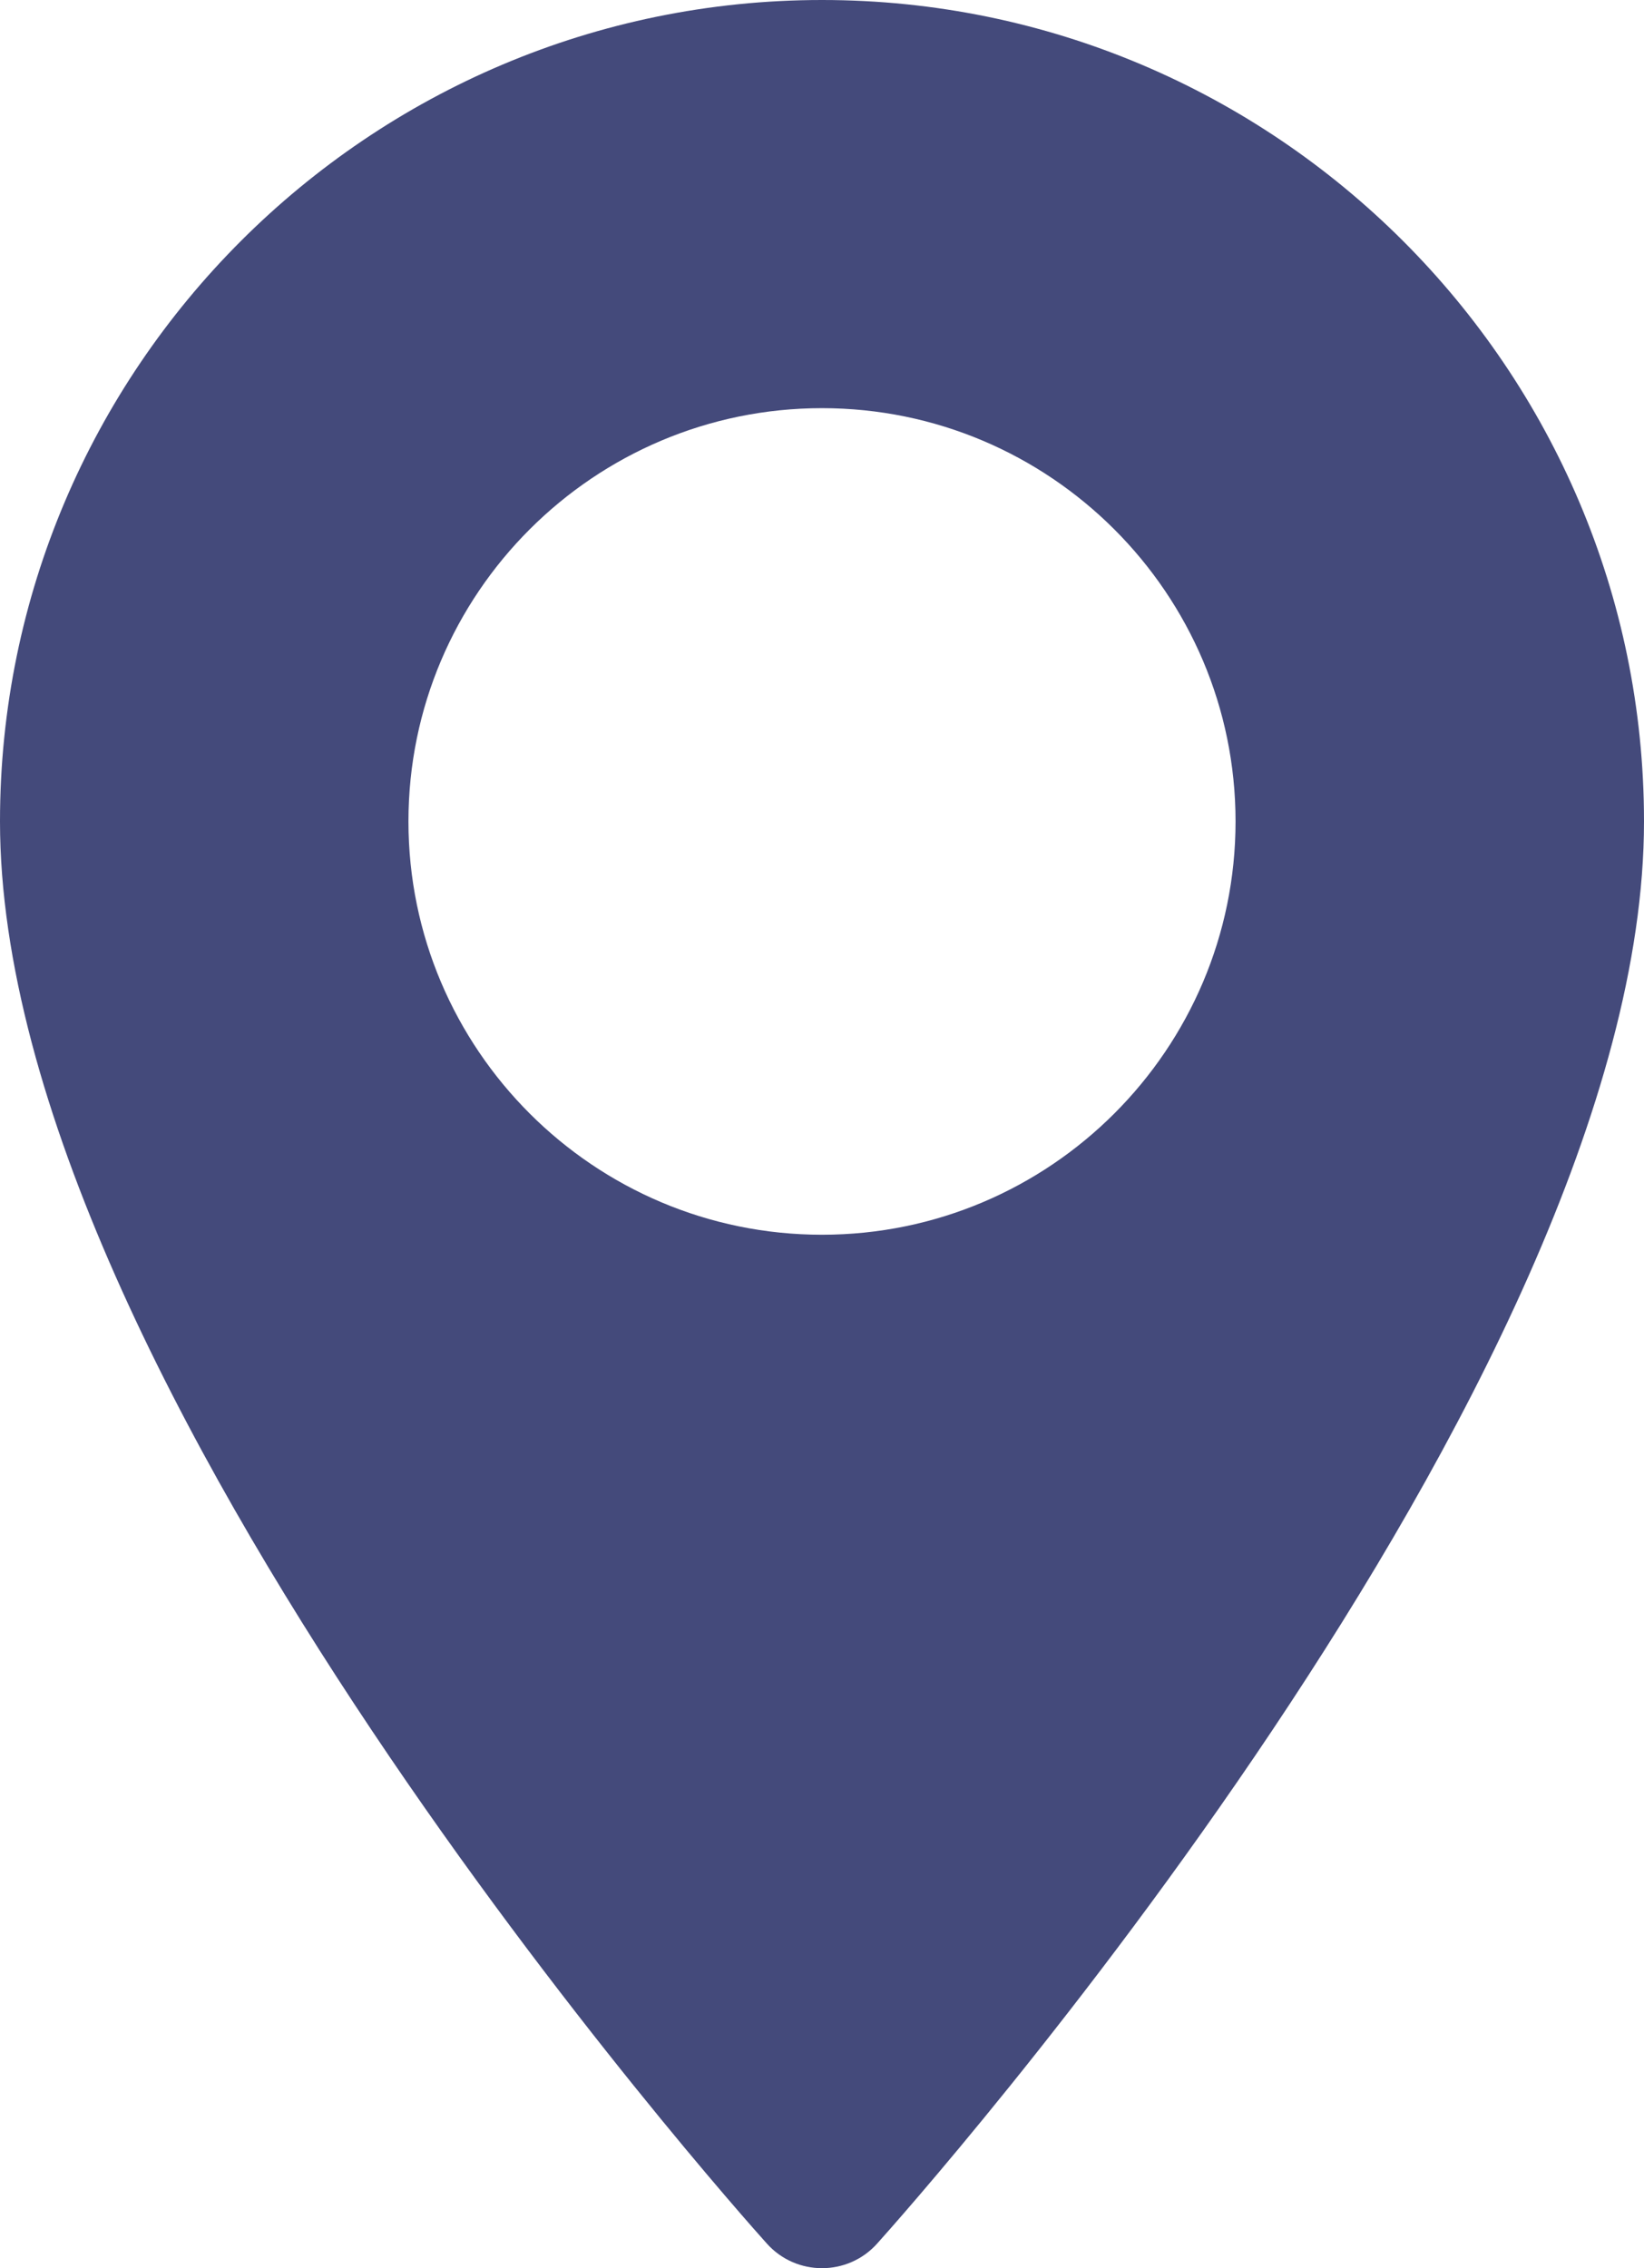
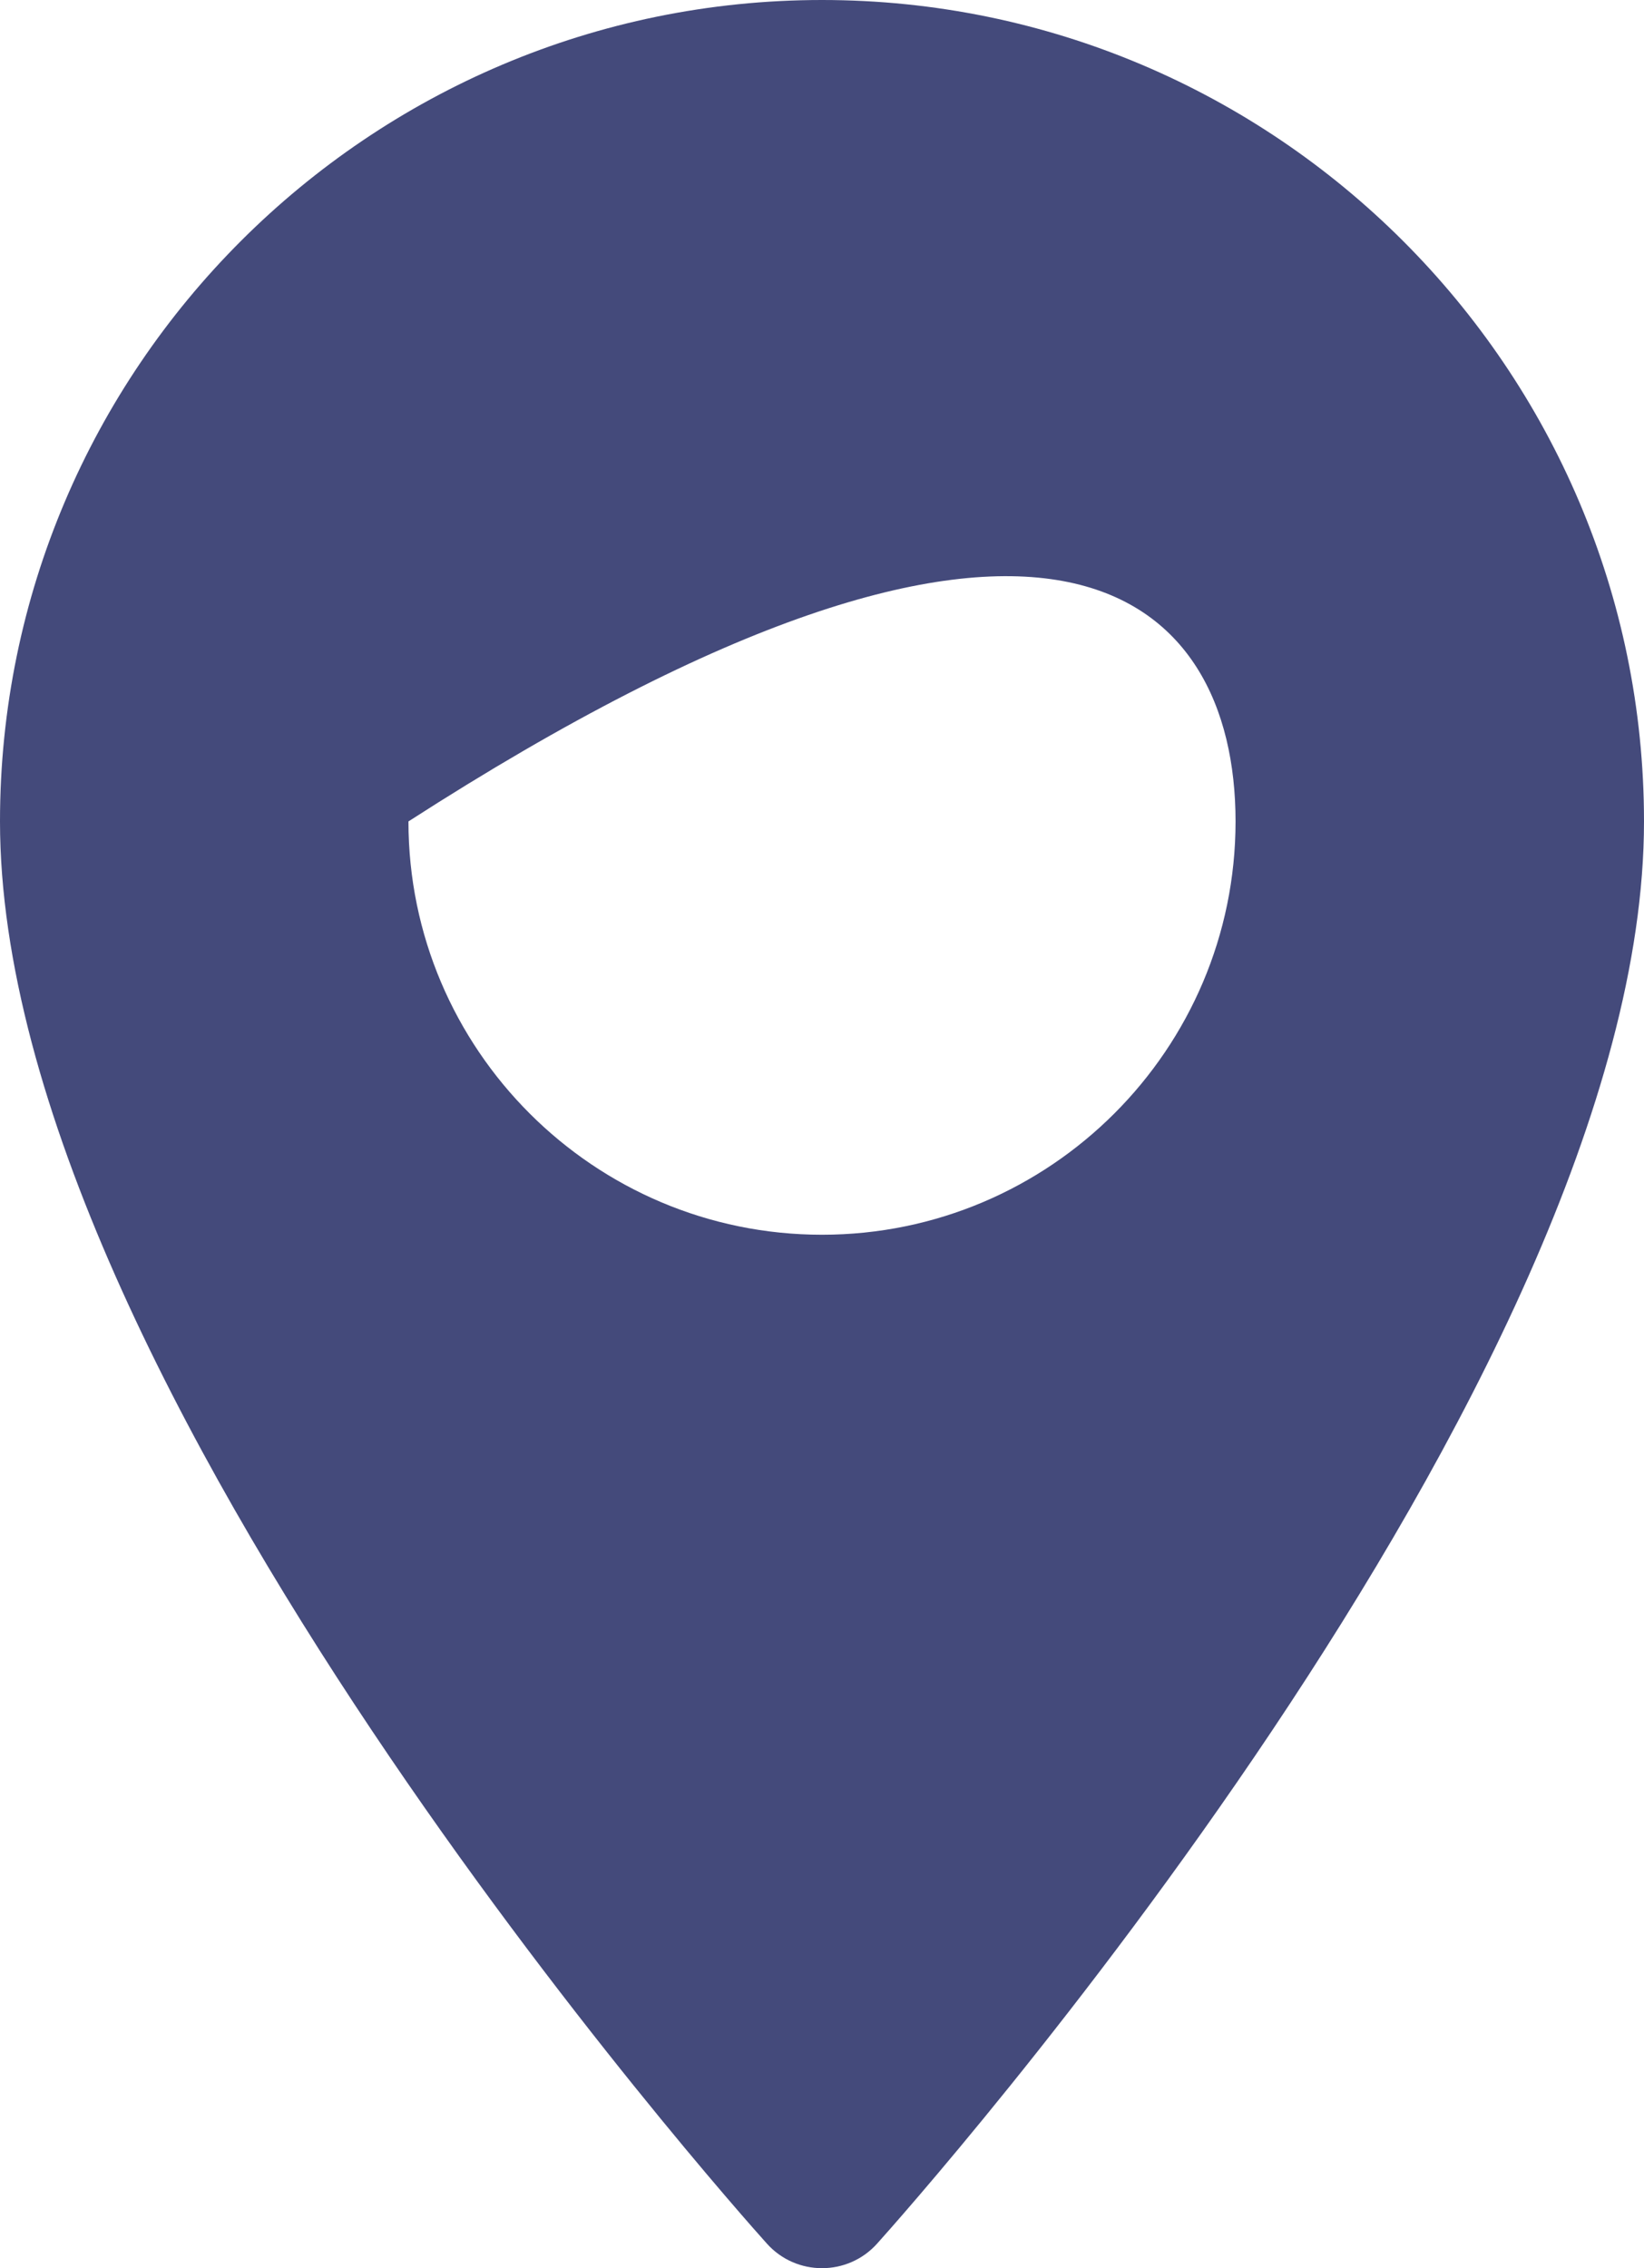
<svg xmlns="http://www.w3.org/2000/svg" width="29" height="40" viewBox="0 0 29 40" fill="none">
-   <path d="M14.5 0C6.505 0 0 6.499 0 14.486C0 24.4 12.976 38.953 13.528 39.567C14.047 40.145 14.954 40.144 15.472 39.567C16.024 38.953 29 24.4 29 14.486C29 6.499 22.495 0 14.5 0ZM14.5 21.775C10.477 21.775 7.205 18.505 7.205 14.486C7.205 10.467 10.477 7.198 14.5 7.198C18.523 7.198 21.795 10.468 21.795 14.486C21.795 18.505 18.523 21.775 14.5 21.775Z" fill="#444A7B" />
+   <path d="M14.5 0C6.505 0 0 6.499 0 14.486C0 24.4 12.976 38.953 13.528 39.567C14.047 40.145 14.954 40.144 15.472 39.567C16.024 38.953 29 24.4 29 14.486C29 6.499 22.495 0 14.5 0ZM14.5 21.775C10.477 21.775 7.205 18.505 7.205 14.486C18.523 7.198 21.795 10.468 21.795 14.486C21.795 18.505 18.523 21.775 14.5 21.775Z" fill="#444A7B" />
</svg>